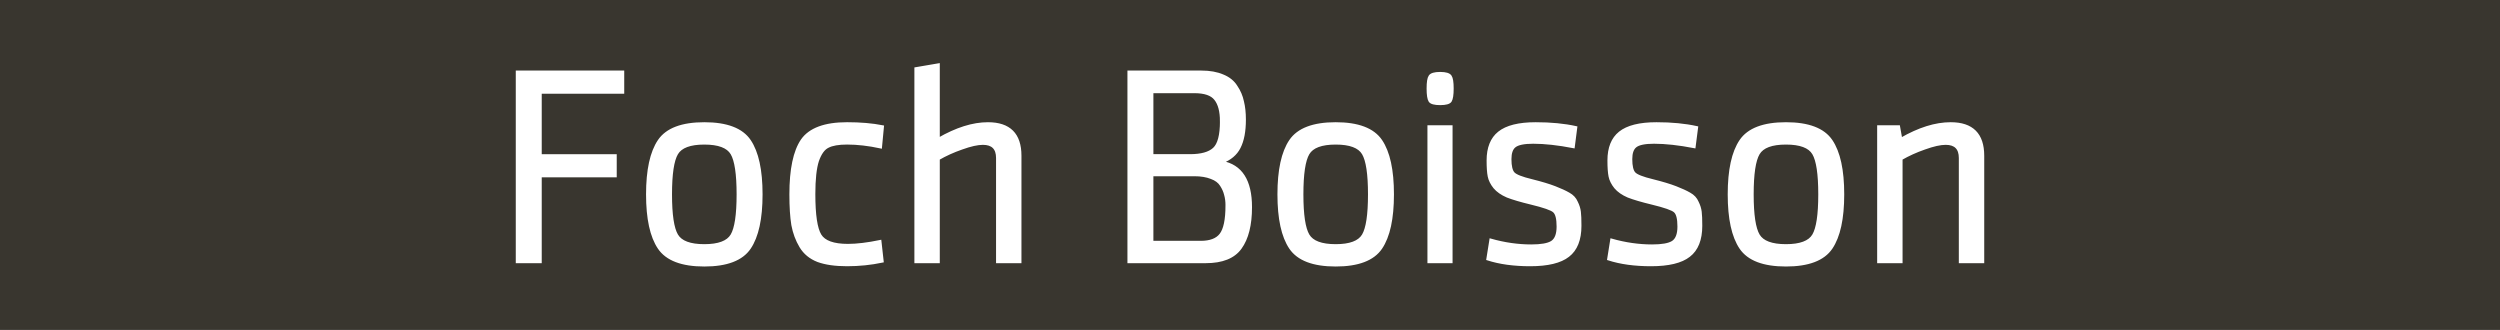
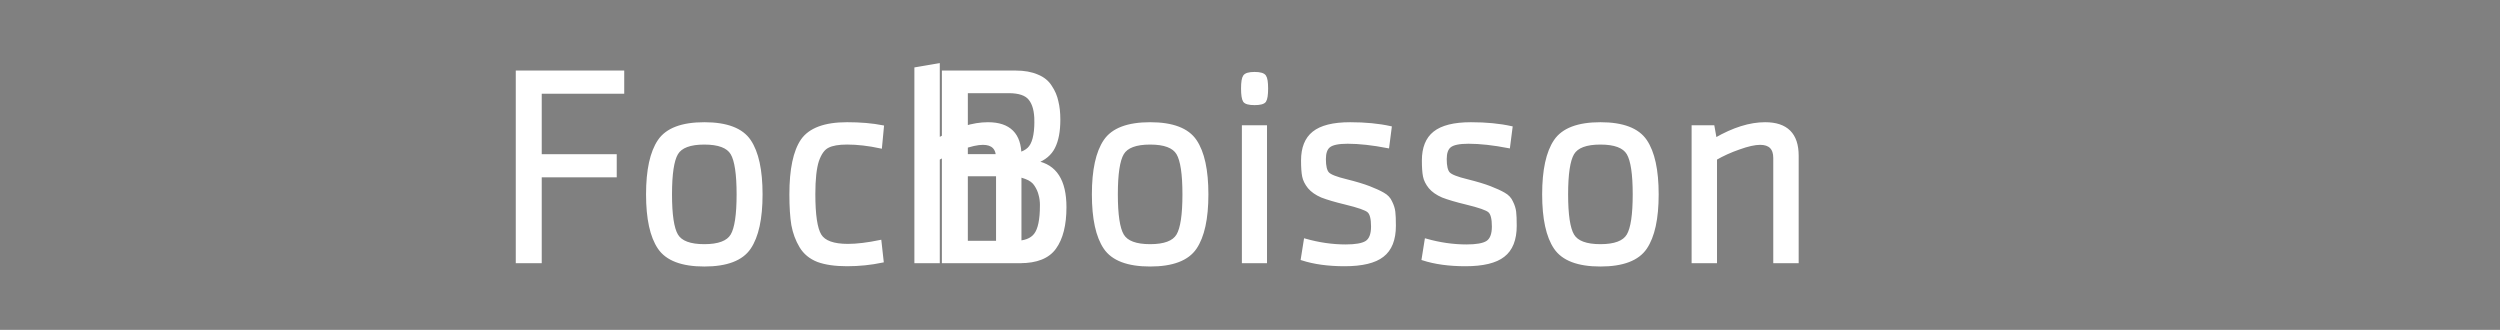
<svg xmlns="http://www.w3.org/2000/svg" xmlns:ns1="http://www.inkscape.org/namespaces/inkscape" xmlns:ns2="http://sodipodi.sourceforge.net/DTD/sodipodi-0.dtd" width="190.5mm" height="25.135mm" id="svg8631" version="1.1" ns1:version="1.3.2 (091e20e, 2023-11-25, custom)" ns2:docname="g45.svg" ns1:export-filename="..\..\Users\nicol\Desktop\noa.svg" ns1:export-xdpi="90" ns1:export-ydpi="90" xml:space="preserve">
  <rect width="100%" height="100%" fill="#808080" stroke="none" />
  <defs id="defs3" />
  <ns2:namedview ns1:document-units="mm" id="base" pagecolor="#ffffff" bordercolor="#666666" borderopacity="1.0" ns1:pageopacity="0.0" ns1:pageshadow="2" ns1:zoom="0.44444444" ns1:cx="642.37501" ns1:cy="302.625" ns1:current-layer="g45" showgrid="false" ns1:window-width="1920" ns1:window-height="1009" ns1:window-x="-8" ns1:window-y="-8" ns1:window-maximized="1" showguides="true" ns1:pagecheckerboard="0" ns1:showpageshadow="2" ns1:deskcolor="#d1d1d1">
    <ns1:grid type="xygrid" id="grid3625" originx="7258.697" originy="540.388" spacingx="1" spacingy="1" units="mm" visible="false" />
  </ns2:namedview>
  <g ns1:label="Layer 1" ns1:groupmode="layer" id="layer1" transform="translate(7258.697,540.388)">
    <g id="g45" transform="translate(-679.5,-893)">
      <g id="g1">
-         <path ns2:nodetypes="ccccc" ns1:export-ydpi="90" ns1:export-xdpi="90" ns1:export-filename="F:\Marseille-transports\1-serveur\metro\image\cag.png" ns1:connector-curvature="0" id="path44" d="m -6579.197,352.611 h 720 v 95 h -720 z" style="fill:#39362f;fill-opacity:1;stroke:none;stroke-width:0.354;stroke-linecap:butt;stroke-linejoin:miter;stroke-miterlimit:4;stroke-dasharray:none;stroke-opacity:1" />
-         <path style="font-size:80px;line-height:75%;font-family:SenticoSansDT-Regular;-inkscape-font-specification:SenticoSansDT-Regular;text-align:center;letter-spacing:0px;word-spacing:0px;text-anchor:middle;fill:#ffffff;stroke:#ffffff;stroke-width:0.756" d="m -6423.556,428.031 h -6.72 v -54.72 h 30.48 v 5.92 h -23.76 v 18.16 h 21.6 v 5.92 h -21.6 z m 55.12,-7.68 q 1.76,-2.96 1.76,-11.76 0,-8.8 -1.76,-11.76 -1.76,-2.96 -7.92,-2.96 -6.16,0 -7.92,2.96 -1.76,2.96 -1.76,11.76 0,8.8 1.76,11.76 1.76,2.96 7.92,2.96 6.16,0 7.92,-2.96 z m 5.12,-27.2 q 3.36,4.96 3.36,15.44 0,10.48 -3.36,15.44 -3.36,4.96 -13.04,4.96 -9.68,0 -13.04,-4.96 -3.36,-4.96 -3.36,-15.44 0,-10.48 3.36,-15.44 3.36,-4.96 13.04,-4.96 9.68,0 13.04,4.96 z m 18.56,15.36 q 0,8.96 1.76,11.84 1.76,2.88 8,2.88 3.84,0 9.28,-1.12 l 0.64,5.76 q -4.96,1.04 -10.16,1.04 -5.12,0 -8.4,-1.2 -3.28,-1.28 -4.96,-4.08 -1.68,-2.8 -2.32,-6.24 -0.56,-3.44 -0.56,-8.8 0,-10.8 3.28,-15.6 3.36,-4.8 12.96,-4.8 5.76,0 10.24,0.88 l -0.56,5.92 q -5.2,-1.12 -9.68,-1.12 -3.68,0 -5.52,0.96 -1.84,0.88 -2.96,4.08 -1.04,3.2 -1.04,9.6 z m 59.36,19.52 h -6.56 v -29.92 q 0,-4.16 -4.16,-4.16 -2.32,0 -6.08,1.36 -3.68,1.28 -6.72,3.04 v 29.68 h -6.56 v -55.68 l 6.56,-1.12 v 21.44 q 7.76,-4.48 14.24,-4.48 9.28,0 9.28,9.28 z m 53.44,0 h -22.16 v -54.72 h 20.88 q 3.68,0 6.24,1.12 2.56,1.04 3.84,3.12 1.36,2 1.84,4.32 0.56,2.24 0.56,5.2 0,5.04 -1.52,8 -1.44,2.88 -5.04,4.24 8.32,1.52 8.32,12.96 0,7.68 -2.96,11.76 -2.88,4 -10,4 z m 6.08,-16.24 q 0,-1.76 -0.4,-3.12 -0.32,-1.36 -1.2,-2.72 -0.88,-1.44 -2.88,-2.16 -2,-0.8 -4.88,-0.8 h -12.16 v 19.36 h 14 q 4.08,0 5.76,-2.16 1.76,-2.24 1.76,-8.4 z m -1.6,-24.24 q 0,-4.32 -1.68,-6.4 -1.6,-2.08 -6.08,-2.08 h -12.16 v 18.32 h 10.96 q 4.8,0 6.88,-1.92 2.08,-1.92 2.08,-7.92 z m 40.88,32.8 q 1.76,-2.96 1.76,-11.76 0,-8.8 -1.76,-11.76 -1.76,-2.96 -7.92,-2.96 -6.16,0 -7.92,2.96 -1.76,2.96 -1.76,11.76 0,8.8 1.76,11.76 1.76,2.96 7.92,2.96 6.16,0 7.92,-2.96 z m 5.12,-27.2 q 3.36,4.96 3.36,15.44 0,10.48 -3.36,15.44 -3.36,4.96 -13.04,4.96 -9.68,0 -13.04,-4.96 -3.36,-4.96 -3.36,-15.44 0,-10.48 3.36,-15.44 3.36,-4.96 13.04,-4.96 9.68,0 13.04,4.96 z m 20.24,34.88 h -6.48 v -38.96 h 6.48 z m -6.16,-46.32 q -0.56,-0.88 -0.56,-3.6 0,-2.72 0.56,-3.52 0.56,-0.88 2.96,-0.88 2.4,0 2.96,0.88 0.56,0.8 0.56,3.52 0,2.72 -0.56,3.6 -0.56,0.8 -2.96,0.8 -2.4,0 -2.96,-0.8 z m 43.28,35.92 q 0,6 -3.44,8.64 -3.36,2.64 -10.96,2.64 -7.04,0 -12.24,-1.68 l 0.88,-5.52 q 5.92,1.68 11.68,1.68 4.24,0 5.92,-1.04 1.76,-1.12 1.76,-4.48 0,-3.44 -1.12,-4.4 -1.04,-0.96 -6.64,-2.32 -4.32,-1.04 -6.8,-2 -2.4,-1.04 -3.68,-2.56 -1.28,-1.6 -1.6,-3.2 -0.32,-1.6 -0.32,-4.56 0,-5.44 3.2,-8 3.28,-2.64 10.56,-2.64 6.56,0 11.6,1.12 l -0.72,5.6 q -6.64,-1.28 -11.6,-1.28 -4,0 -5.36,1.12 -1.28,1.04 -1.28,3.68 0,3.04 0.96,4.08 0.96,1.04 5.28,2.08 4.16,1.04 6.64,2 2.48,0.96 4,1.84 1.6,0.88 2.24,2.4 0.72,1.44 0.88,2.8 0.16,1.28 0.16,4 z m 34.8,0 q 0,6 -3.44,8.64 -3.36,2.64 -10.96,2.64 -7.04,0 -12.24,-1.68 l 0.88,-5.52 q 5.92,1.68 11.68,1.68 4.24,0 5.92,-1.04 1.76,-1.12 1.76,-4.48 0,-3.44 -1.12,-4.4 -1.04,-0.96 -6.64,-2.32 -4.32,-1.04 -6.8,-2 -2.4,-1.04 -3.68,-2.56 -1.28,-1.6 -1.6,-3.2 -0.32,-1.6 -0.32,-4.56 0,-5.44 3.2,-8 3.28,-2.64 10.56,-2.64 6.56,0 11.6,1.12 l -0.72,5.6 q -6.64,-1.28 -11.6,-1.28 -4,0 -5.36,1.12 -1.28,1.04 -1.28,3.68 0,3.04 0.96,4.08 0.96,1.04 5.28,2.08 4.16,1.04 6.64,2 2.48,0.96 4,1.84 1.6,0.88 2.24,2.4 0.72,1.44 0.88,2.8 0.16,1.28 0.16,4 z m 32.4,2.72 q 1.76,-2.96 1.76,-11.76 0,-8.8 -1.76,-11.76 -1.76,-2.96 -7.92,-2.96 -6.16,0 -7.92,2.96 -1.76,2.96 -1.76,11.76 0,8.8 1.76,11.76 1.76,2.96 7.92,2.96 6.16,0 7.92,-2.96 z m 5.12,-27.2 q 3.36,4.96 3.36,15.44 0,10.48 -3.36,15.44 -3.36,4.96 -13.04,4.96 -9.68,0 -13.04,-4.96 -3.36,-4.96 -3.36,-15.44 0,-10.48 3.36,-15.44 3.36,-4.96 13.04,-4.96 9.68,0 13.04,4.96 z m 43.68,34.88 h -6.56 v -29.92 q 0,-4.16 -4.16,-4.16 -2.32,0 -6.08,1.36 -3.68,1.28 -6.72,3.04 v 29.68 h -6.56 v -38.96 h 5.84 l 0.64,3.6 q 7.76,-4.48 14.32,-4.48 9.28,0 9.28,9.28 z" id="text44" aria-label="Foch Boisson" />
+         <path style="font-size:80px;line-height:75%;font-family:SenticoSansDT-Regular;-inkscape-font-specification:SenticoSansDT-Regular;text-align:center;letter-spacing:0px;word-spacing:0px;text-anchor:middle;fill:#ffffff;stroke:#ffffff;stroke-width:0.756" d="m -6423.556,428.031 h -6.72 v -54.72 h 30.48 v 5.92 h -23.76 v 18.16 h 21.6 v 5.92 h -21.6 z m 55.12,-7.68 q 1.76,-2.96 1.76,-11.76 0,-8.8 -1.76,-11.76 -1.76,-2.96 -7.92,-2.96 -6.16,0 -7.92,2.96 -1.76,2.96 -1.76,11.76 0,8.8 1.76,11.76 1.76,2.96 7.92,2.96 6.16,0 7.92,-2.96 z m 5.12,-27.2 q 3.36,4.96 3.36,15.44 0,10.48 -3.36,15.44 -3.36,4.96 -13.04,4.96 -9.68,0 -13.04,-4.96 -3.36,-4.96 -3.36,-15.44 0,-10.48 3.36,-15.44 3.36,-4.96 13.04,-4.96 9.68,0 13.04,4.96 z m 18.56,15.36 q 0,8.96 1.76,11.84 1.76,2.88 8,2.88 3.84,0 9.28,-1.12 l 0.64,5.76 q -4.96,1.04 -10.16,1.04 -5.12,0 -8.4,-1.2 -3.28,-1.28 -4.96,-4.08 -1.68,-2.8 -2.32,-6.24 -0.56,-3.44 -0.56,-8.8 0,-10.8 3.28,-15.6 3.36,-4.8 12.96,-4.8 5.76,0 10.24,0.88 l -0.56,5.92 q -5.2,-1.12 -9.68,-1.12 -3.68,0 -5.52,0.96 -1.84,0.88 -2.96,4.08 -1.04,3.2 -1.04,9.6 z m 59.36,19.52 h -6.56 v -29.92 q 0,-4.16 -4.16,-4.16 -2.32,0 -6.08,1.36 -3.68,1.28 -6.72,3.04 v 29.68 h -6.56 v -55.68 l 6.56,-1.12 v 21.44 q 7.76,-4.48 14.24,-4.48 9.28,0 9.28,9.28 z h -22.16 v -54.72 h 20.88 q 3.68,0 6.24,1.12 2.56,1.04 3.84,3.12 1.36,2 1.84,4.32 0.56,2.24 0.56,5.2 0,5.04 -1.52,8 -1.44,2.88 -5.04,4.24 8.32,1.52 8.32,12.96 0,7.68 -2.96,11.76 -2.88,4 -10,4 z m 6.08,-16.24 q 0,-1.76 -0.4,-3.12 -0.32,-1.36 -1.2,-2.72 -0.88,-1.44 -2.88,-2.16 -2,-0.8 -4.88,-0.8 h -12.16 v 19.36 h 14 q 4.08,0 5.76,-2.16 1.76,-2.24 1.76,-8.4 z m -1.6,-24.24 q 0,-4.32 -1.68,-6.4 -1.6,-2.08 -6.08,-2.08 h -12.16 v 18.32 h 10.96 q 4.8,0 6.88,-1.92 2.08,-1.92 2.08,-7.92 z m 40.88,32.8 q 1.76,-2.96 1.76,-11.76 0,-8.8 -1.76,-11.76 -1.76,-2.96 -7.92,-2.96 -6.16,0 -7.92,2.96 -1.76,2.96 -1.76,11.76 0,8.8 1.76,11.76 1.76,2.96 7.92,2.96 6.16,0 7.92,-2.96 z m 5.12,-27.2 q 3.36,4.96 3.36,15.44 0,10.48 -3.36,15.44 -3.36,4.96 -13.04,4.96 -9.68,0 -13.04,-4.96 -3.36,-4.96 -3.36,-15.44 0,-10.48 3.36,-15.44 3.36,-4.96 13.04,-4.96 9.68,0 13.04,4.96 z m 20.24,34.88 h -6.48 v -38.96 h 6.48 z m -6.16,-46.32 q -0.56,-0.88 -0.56,-3.6 0,-2.72 0.56,-3.52 0.56,-0.88 2.96,-0.88 2.4,0 2.96,0.88 0.56,0.8 0.56,3.52 0,2.72 -0.56,3.6 -0.56,0.8 -2.96,0.8 -2.4,0 -2.96,-0.8 z m 43.28,35.92 q 0,6 -3.44,8.64 -3.36,2.64 -10.96,2.64 -7.04,0 -12.24,-1.68 l 0.88,-5.52 q 5.92,1.68 11.68,1.68 4.24,0 5.92,-1.04 1.76,-1.12 1.76,-4.48 0,-3.44 -1.12,-4.4 -1.04,-0.96 -6.64,-2.32 -4.32,-1.04 -6.8,-2 -2.4,-1.04 -3.68,-2.56 -1.28,-1.6 -1.6,-3.2 -0.32,-1.6 -0.32,-4.56 0,-5.44 3.2,-8 3.28,-2.64 10.56,-2.64 6.56,0 11.6,1.12 l -0.72,5.6 q -6.64,-1.28 -11.6,-1.28 -4,0 -5.36,1.12 -1.28,1.04 -1.28,3.68 0,3.04 0.96,4.08 0.96,1.04 5.28,2.08 4.16,1.04 6.64,2 2.48,0.96 4,1.84 1.6,0.88 2.24,2.4 0.72,1.44 0.88,2.8 0.16,1.28 0.16,4 z m 34.8,0 q 0,6 -3.44,8.64 -3.36,2.64 -10.96,2.64 -7.04,0 -12.24,-1.68 l 0.88,-5.52 q 5.92,1.68 11.68,1.68 4.24,0 5.92,-1.04 1.76,-1.12 1.76,-4.48 0,-3.44 -1.12,-4.4 -1.04,-0.96 -6.64,-2.32 -4.32,-1.04 -6.8,-2 -2.4,-1.04 -3.68,-2.56 -1.28,-1.6 -1.6,-3.2 -0.32,-1.6 -0.32,-4.56 0,-5.44 3.2,-8 3.28,-2.64 10.56,-2.64 6.56,0 11.6,1.12 l -0.72,5.6 q -6.64,-1.28 -11.6,-1.28 -4,0 -5.36,1.12 -1.28,1.04 -1.28,3.68 0,3.04 0.96,4.08 0.96,1.04 5.28,2.08 4.16,1.04 6.64,2 2.48,0.96 4,1.84 1.6,0.88 2.24,2.4 0.72,1.44 0.88,2.8 0.16,1.28 0.16,4 z m 32.4,2.72 q 1.76,-2.96 1.76,-11.76 0,-8.8 -1.76,-11.76 -1.76,-2.96 -7.92,-2.96 -6.16,0 -7.92,2.96 -1.76,2.96 -1.76,11.76 0,8.8 1.76,11.76 1.76,2.96 7.92,2.96 6.16,0 7.92,-2.96 z m 5.12,-27.2 q 3.36,4.96 3.36,15.44 0,10.48 -3.36,15.44 -3.36,4.96 -13.04,4.96 -9.68,0 -13.04,-4.96 -3.36,-4.96 -3.36,-15.44 0,-10.48 3.36,-15.44 3.36,-4.96 13.04,-4.96 9.68,0 13.04,4.96 z m 43.68,34.88 h -6.56 v -29.92 q 0,-4.16 -4.16,-4.16 -2.32,0 -6.08,1.36 -3.68,1.28 -6.72,3.04 v 29.68 h -6.56 v -38.96 h 5.84 l 0.64,3.6 q 7.76,-4.48 14.32,-4.48 9.28,0 9.28,9.28 z" id="text44" aria-label="Foch Boisson" />
      </g>
    </g>
  </g>
</svg>